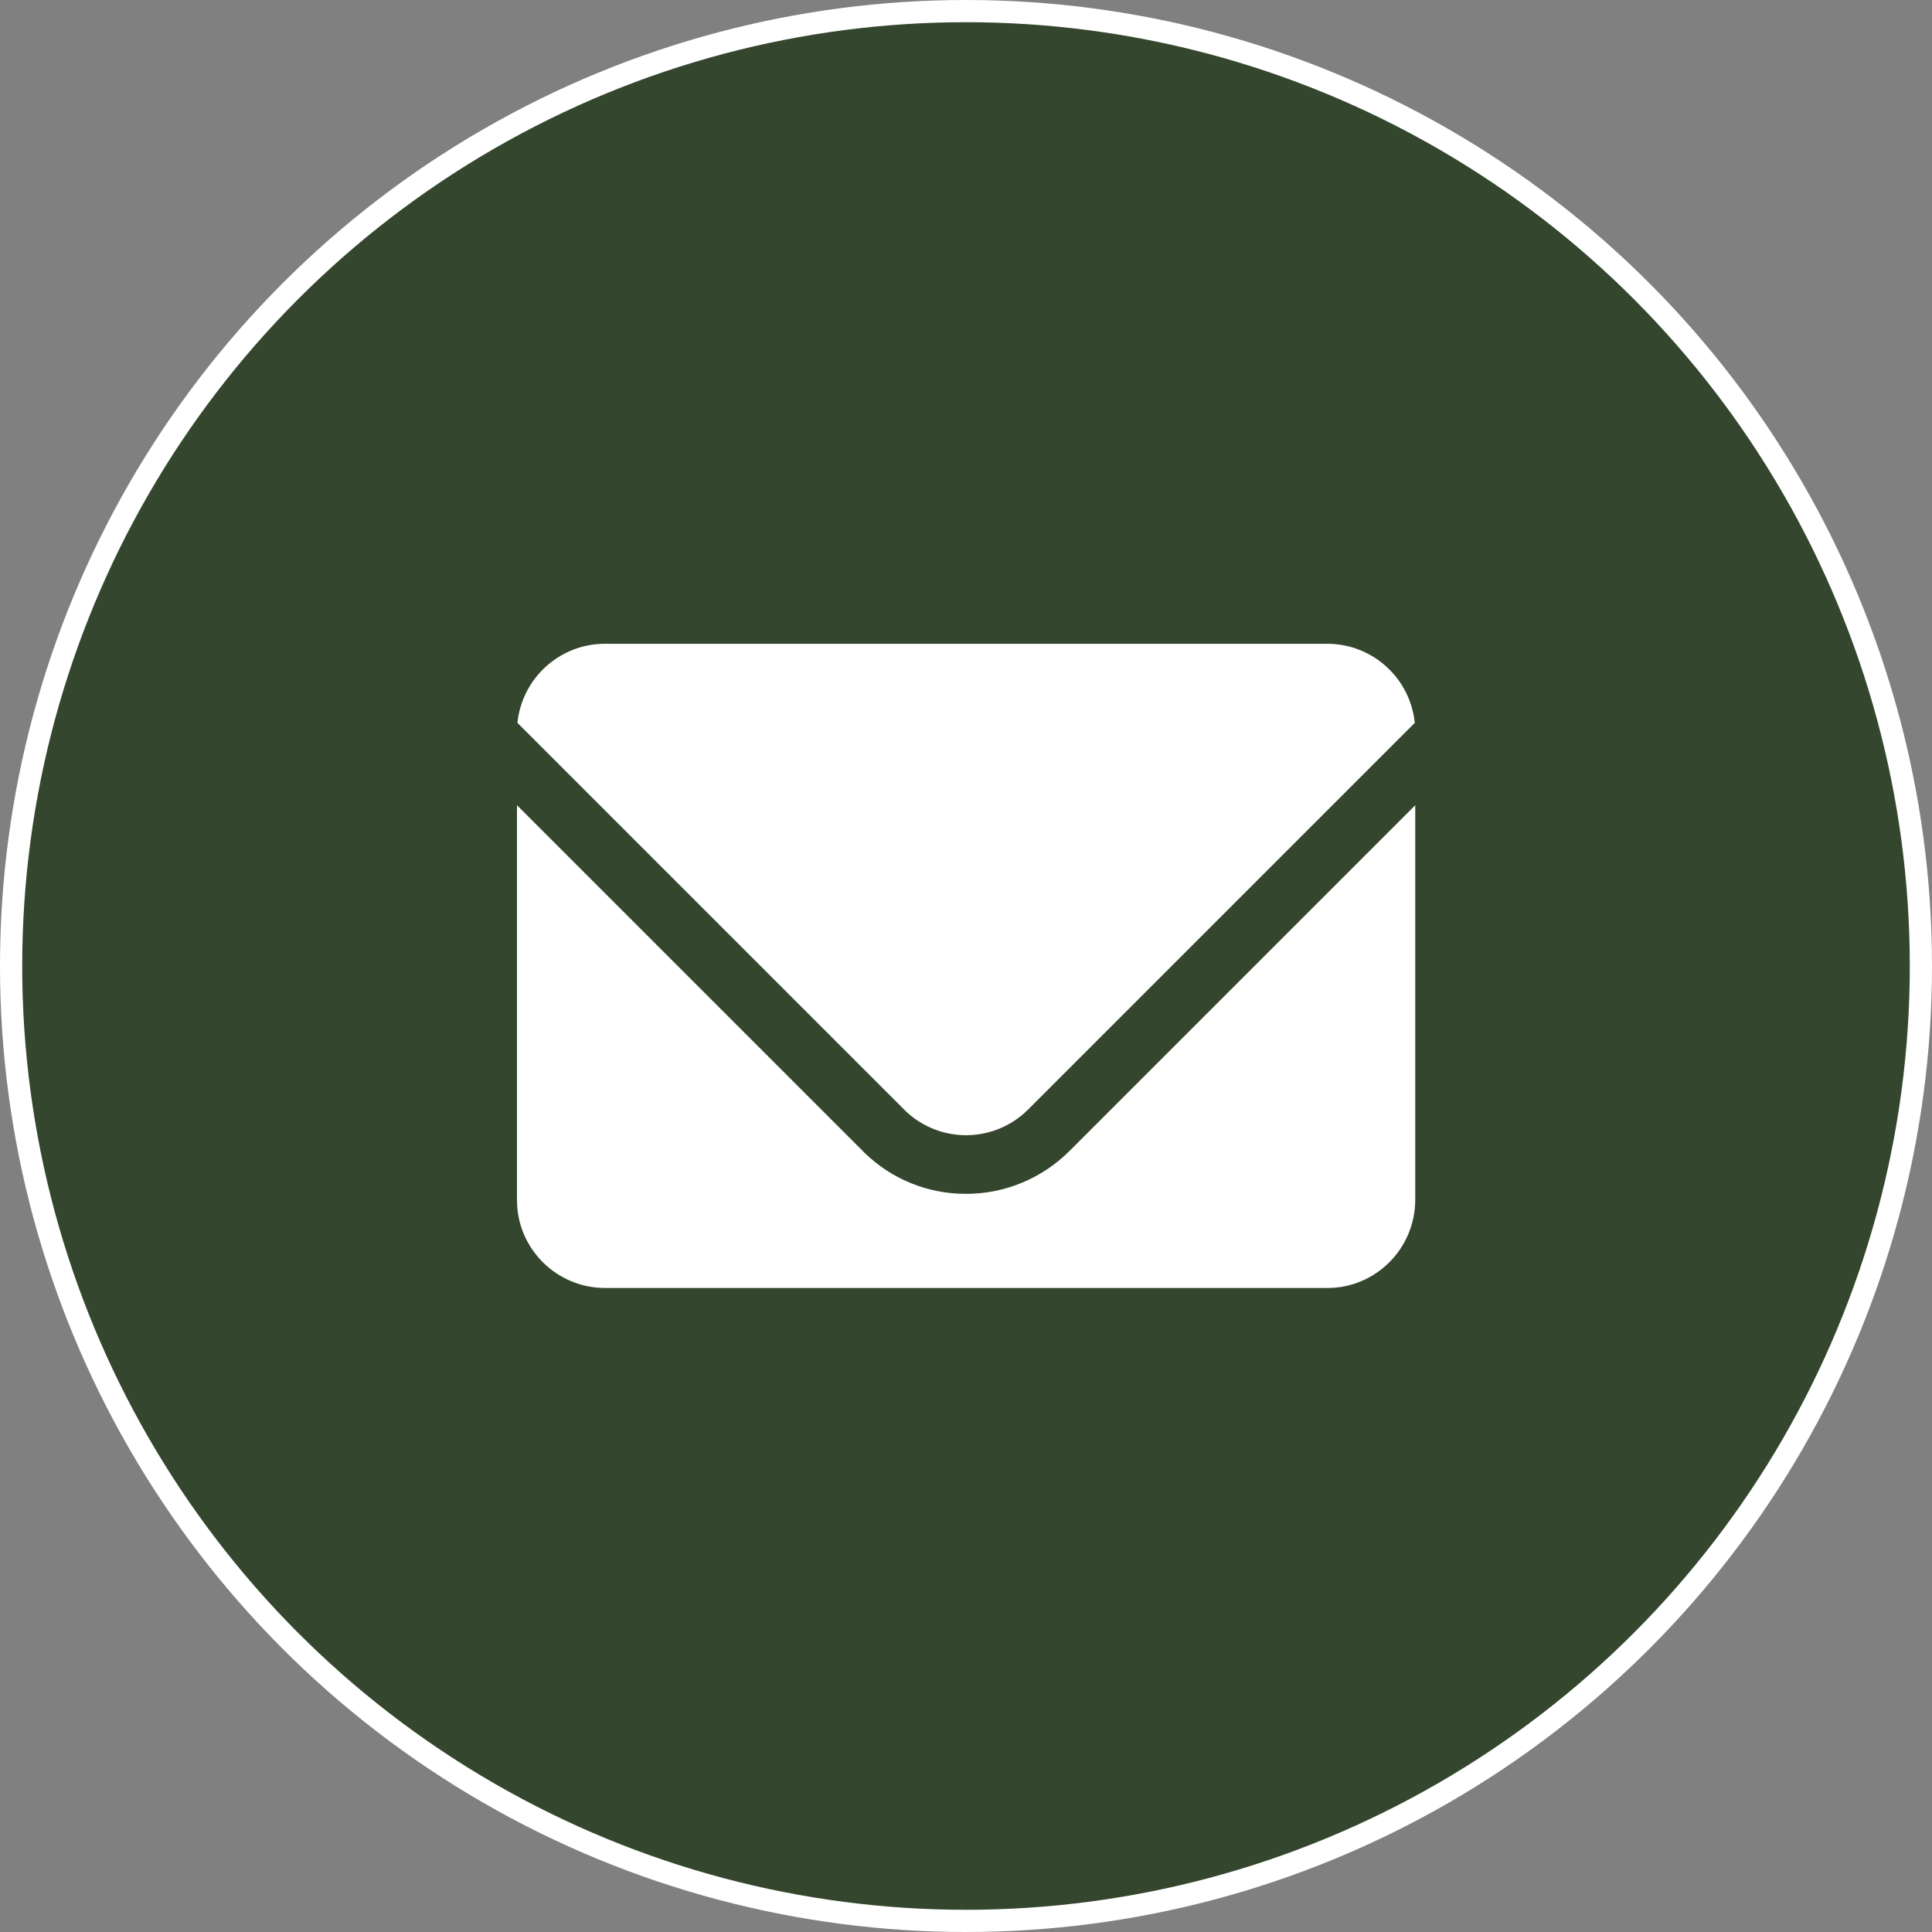
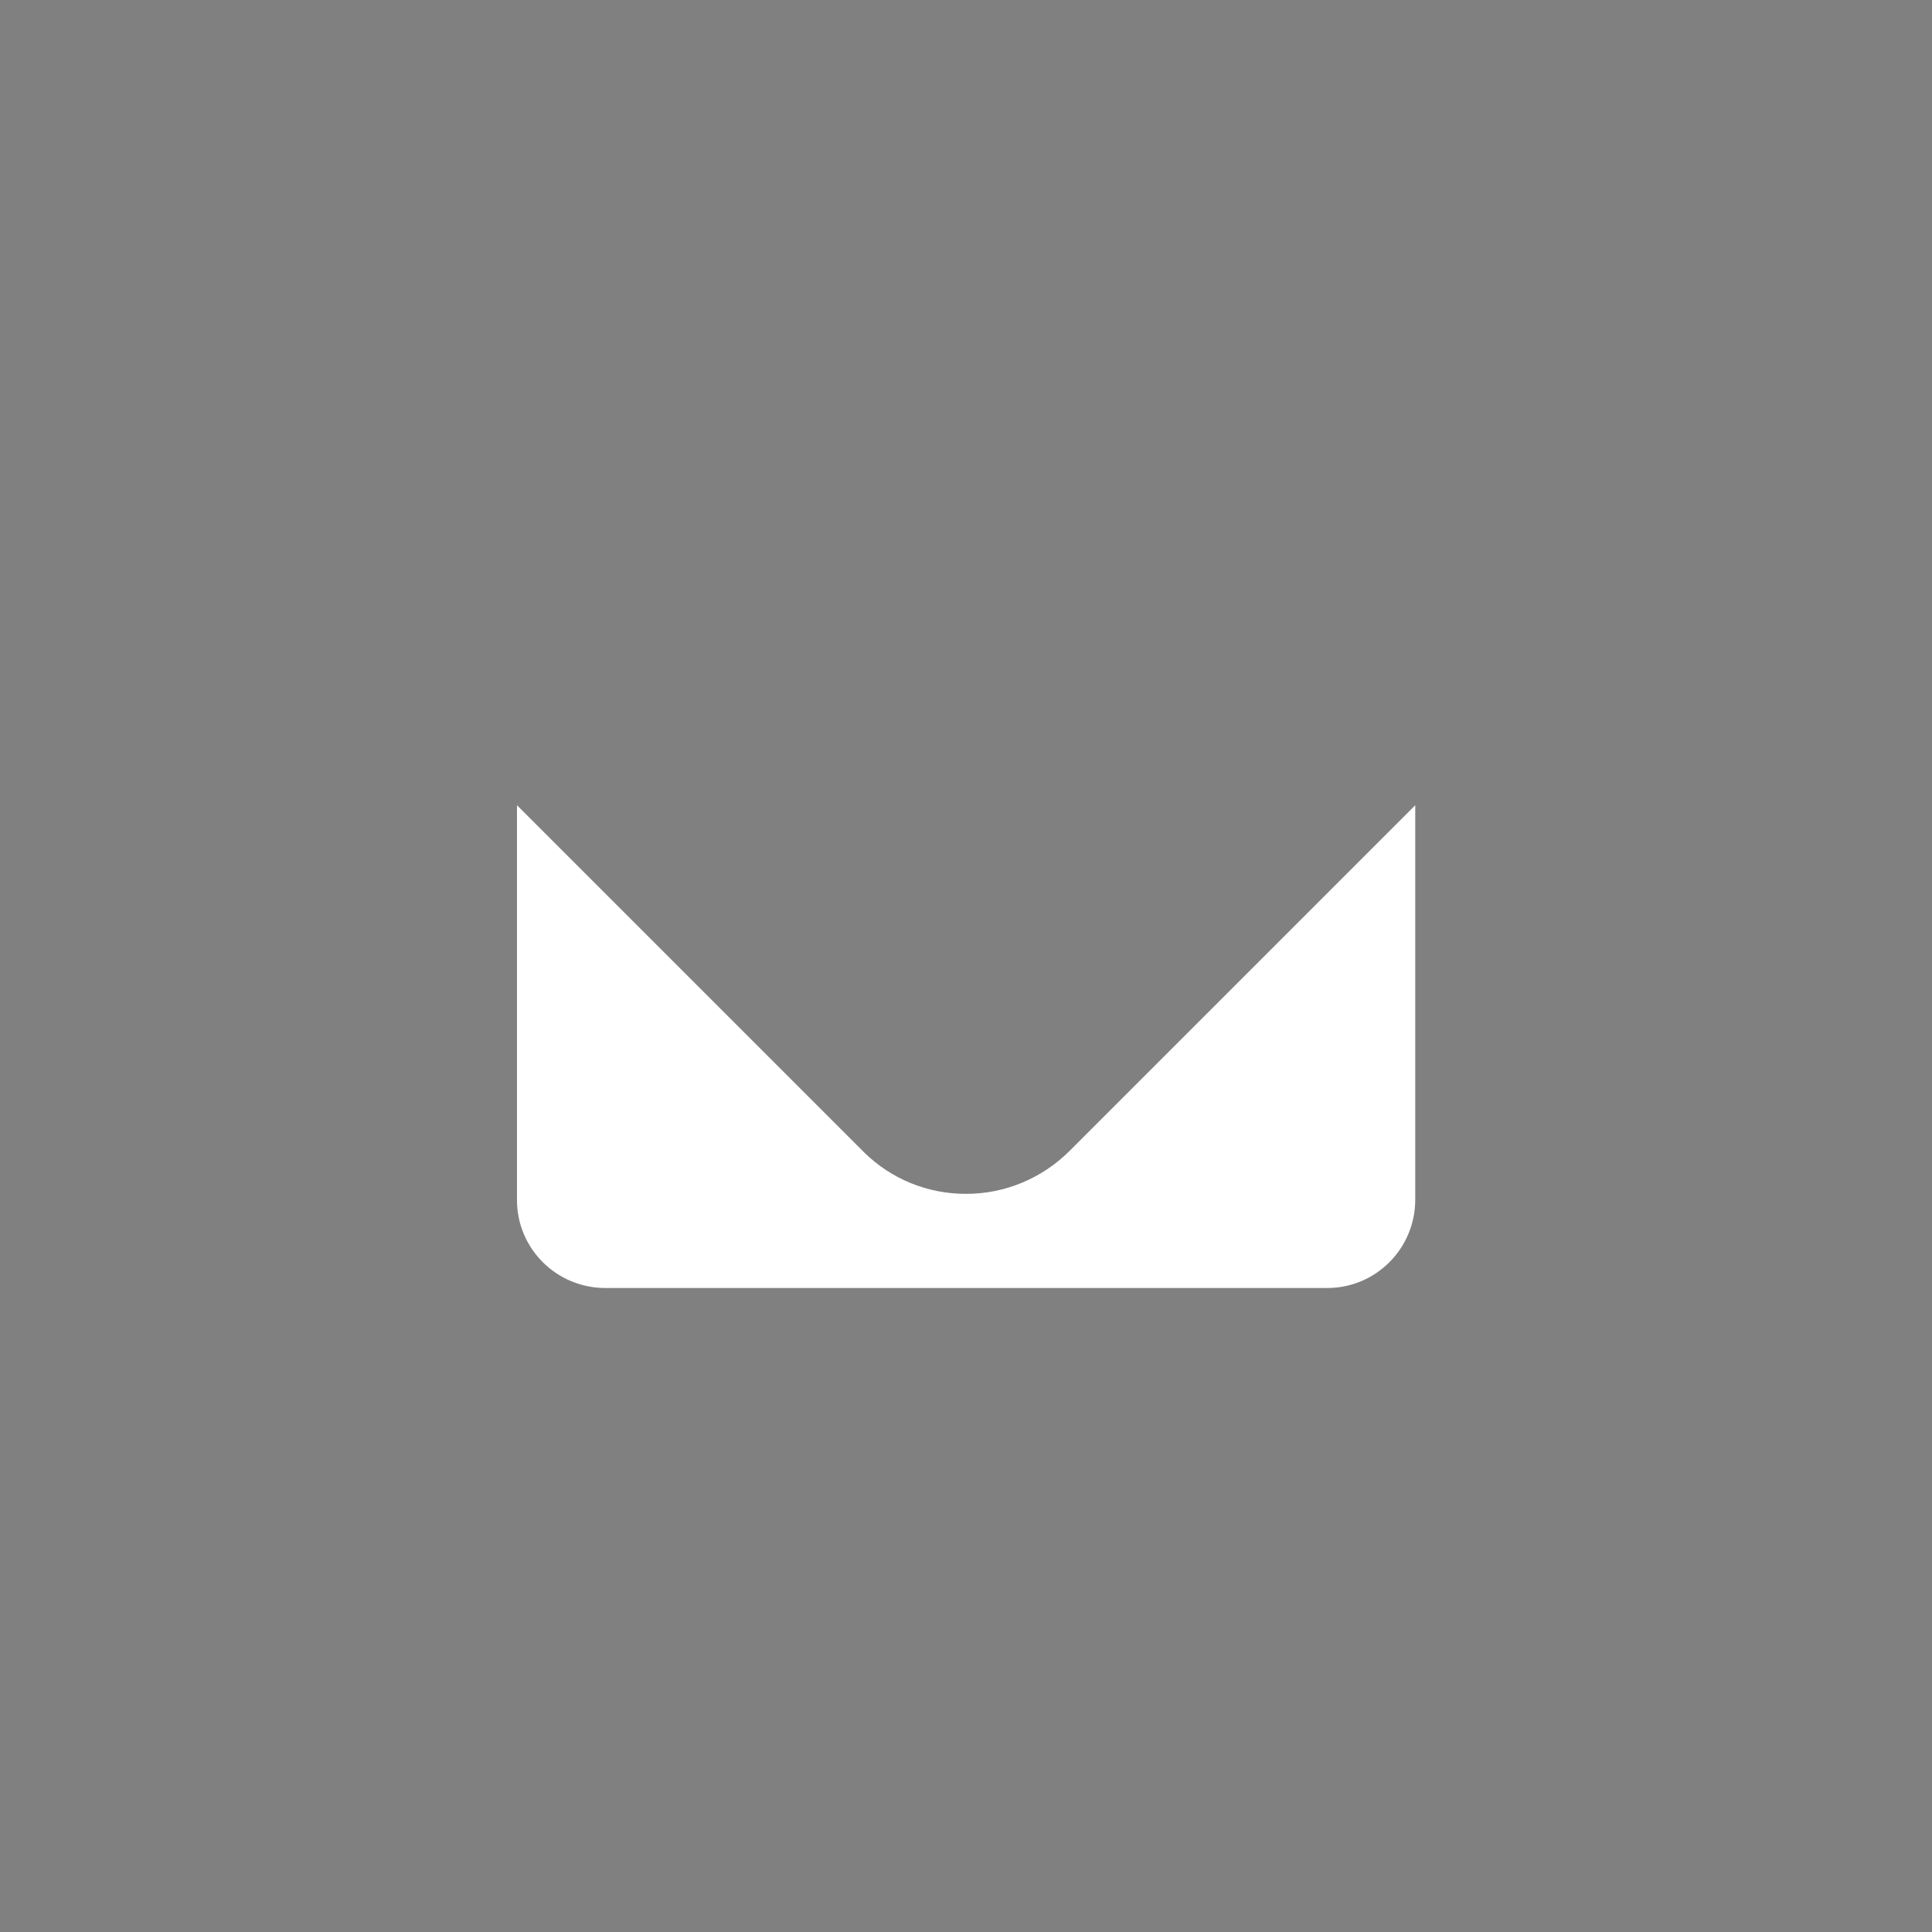
<svg xmlns="http://www.w3.org/2000/svg" viewBox="0 0 87 87">
  <rect x="0" y="0" width="87" height="87" fill="#808080" stroke="none" />
-   <circle cx="43.5" cy="43.5" r="43.5" fill="#fff" />
-   <circle cx="43.5" cy="43.5" r="42.5" fill="#34462d" />
-   <path d="m59.77,28.99H27.24c-2.03,0-3.73,1.54-3.94,3.56l17.5,17.5c1.56,1.46,3.99,1.42,5.5-.09l17.41-17.41c-.21-2.02-1.91-3.56-3.94-3.56Z" fill="#fff" />
  <path d="m48.16,51.83c-1.24,1.24-2.93,1.94-4.68,1.93-1.7,0-3.33-.66-4.55-1.85l-15.65-15.65v17.78c0,2.18,1.77,3.95,3.96,3.96h32.53c2.18,0,3.95-1.77,3.96-3.96v-17.78l-15.56,15.56Z" fill="#fff" />
</svg>